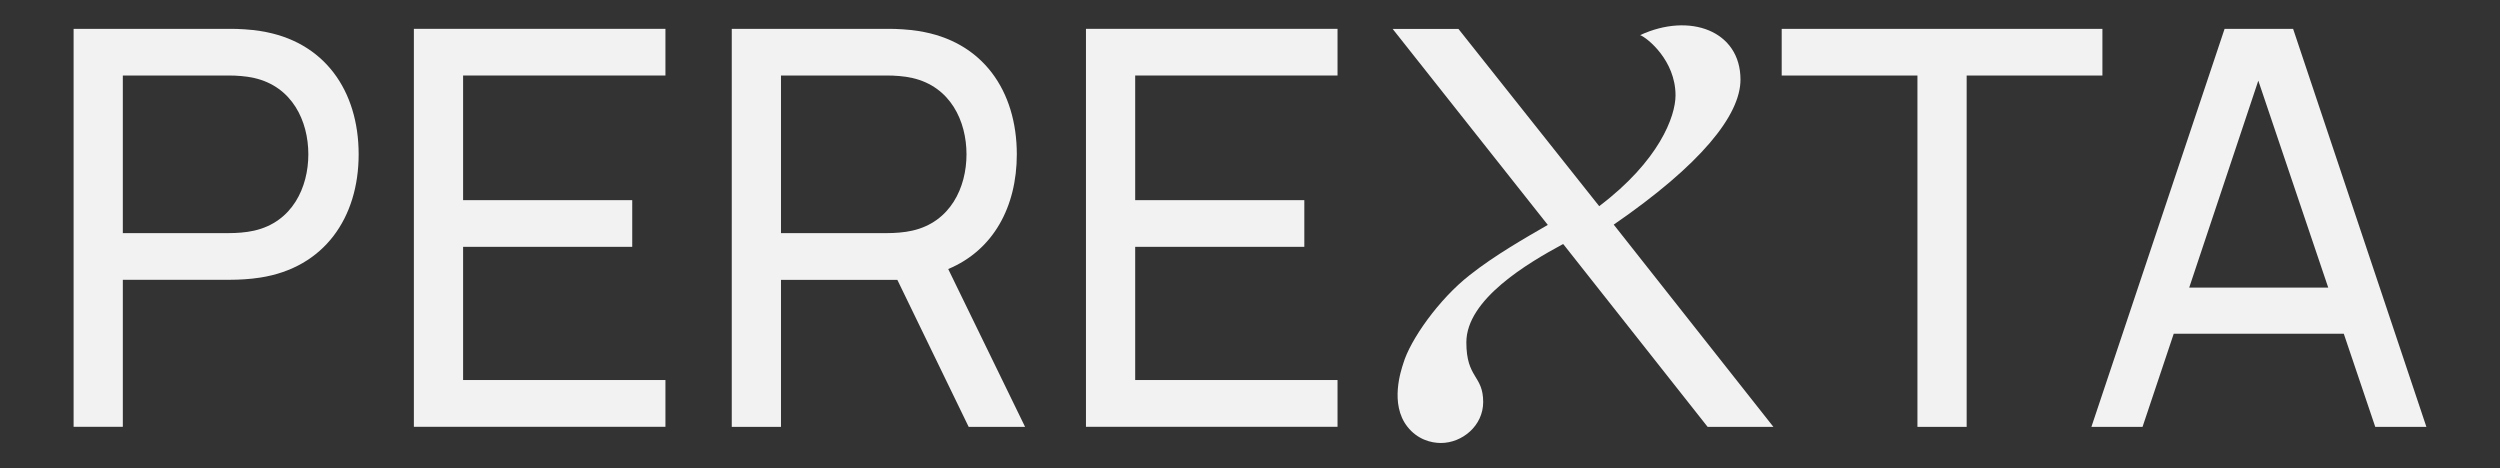
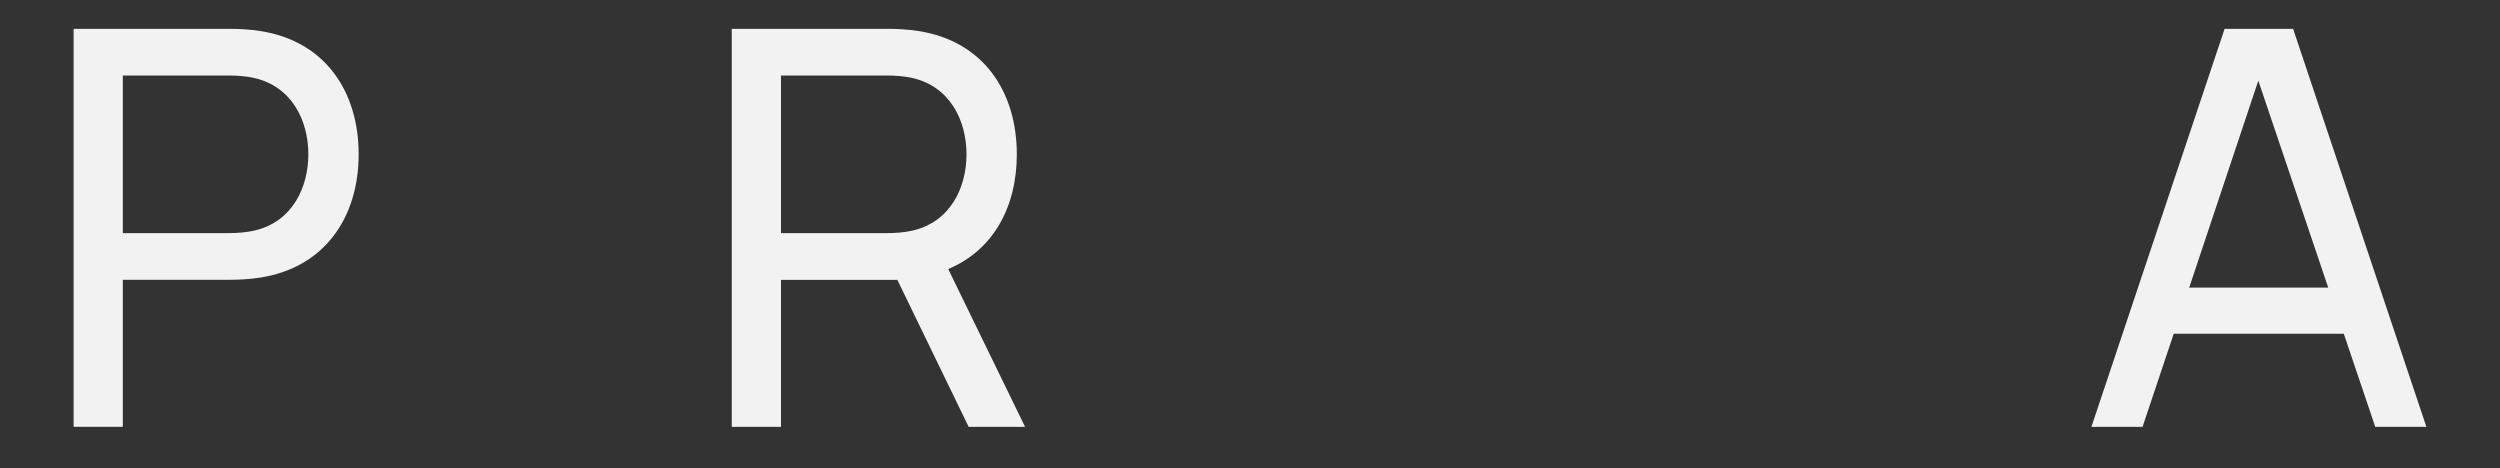
<svg xmlns="http://www.w3.org/2000/svg" viewBox="0 0 274.78 51.44" version="1.1" id="Layer_1">
  <rect x="0" y="0" width="274.78" height="51.44" fill="#333333" stroke="none" />
  <defs>
    <style>
      .st0 {
        fill: #f2f2f2;
      }
    </style>
  </defs>
  <path d="M8.09,3.17h17.29c.85,0,2.1.06,3.22.24,7.08,1.09,10.82,6.59,10.82,13.55s-3.77,12.46-10.82,13.55c-1.12.18-2.4.24-3.22.24h-11.88v16.16h-5.41V3.17ZM27.93,25.35c4.19-.94,5.96-4.74,5.96-8.39s-1.76-7.44-5.96-8.39c-.91-.21-1.98-.27-2.73-.27h-11.7v17.32h11.7c.76,0,1.82-.06,2.73-.27Z" class="st0" />
-   <path d="M45.49,3.17h27.65v5.13h-22.24v13.7h18.59v5.13h-18.59v14.64h22.24v5.14h-27.65V3.17Z" class="st0" />
  <path d="M80.43,3.17h17.29c.85,0,2.1.06,3.22.24,7.08,1.09,10.82,6.59,10.82,13.55,0,5.77-2.58,10.54-7.54,12.61l8.45,17.35h-6.2l-7.84-16.16h-12.79v16.16h-5.41V3.17ZM100.27,25.35c4.19-.94,5.96-4.74,5.96-8.39s-1.76-7.44-5.96-8.39c-.91-.21-1.98-.27-2.73-.27h-11.7v17.32h11.7c.76,0,1.82-.06,2.73-.27Z" class="st0" />
-   <path d="M119.36,3.17h27.65v5.13h-22.24v13.7h18.59v5.13h-18.59v14.64h22.24v5.14h-27.65V3.17Z" class="st0" />
-   <path d="M177.36,24.68l17.56,22.24h-7.23l-15.86-20.08h-.06c-3.83,2.07-10.6,6.05-10.6,10.79,0,3.98,1.85,3.59,1.85,6.56,0,2.61-2.31,4.5-4.65,4.5-1.09,0-2.58-.39-3.68-1.79-1.98-2.52-.67-6.26-.46-6.93.76-2.61,3.92-7.08,7.29-9.72,2.76-2.19,6.23-4.16,8.6-5.53l-17.05-21.54h7.23l15.47,19.48c6.59-4.98,8.39-9.87,8.39-12.18,0-3.83-3.1-6.32-3.89-6.62,5.44-2.52,11.03-.49,11.03,4.89,0,3.92-4.37,9.36-13.95,15.95Z" class="st0" />
-   <path d="M210.75,8.3h-14.92V3.17h35.25v5.13h-14.92v38.62h-5.41V8.3Z" class="st0" />
  <path d="M244.51,3.17h7.53l14.65,43.75h-5.62l-3.46-10.24h-18.69l-3.43,10.24h-5.62l14.64-43.75ZM248.22,8.85l-7.6,22.76h15.28l-7.69-22.76Z" class="st0" />
</svg>